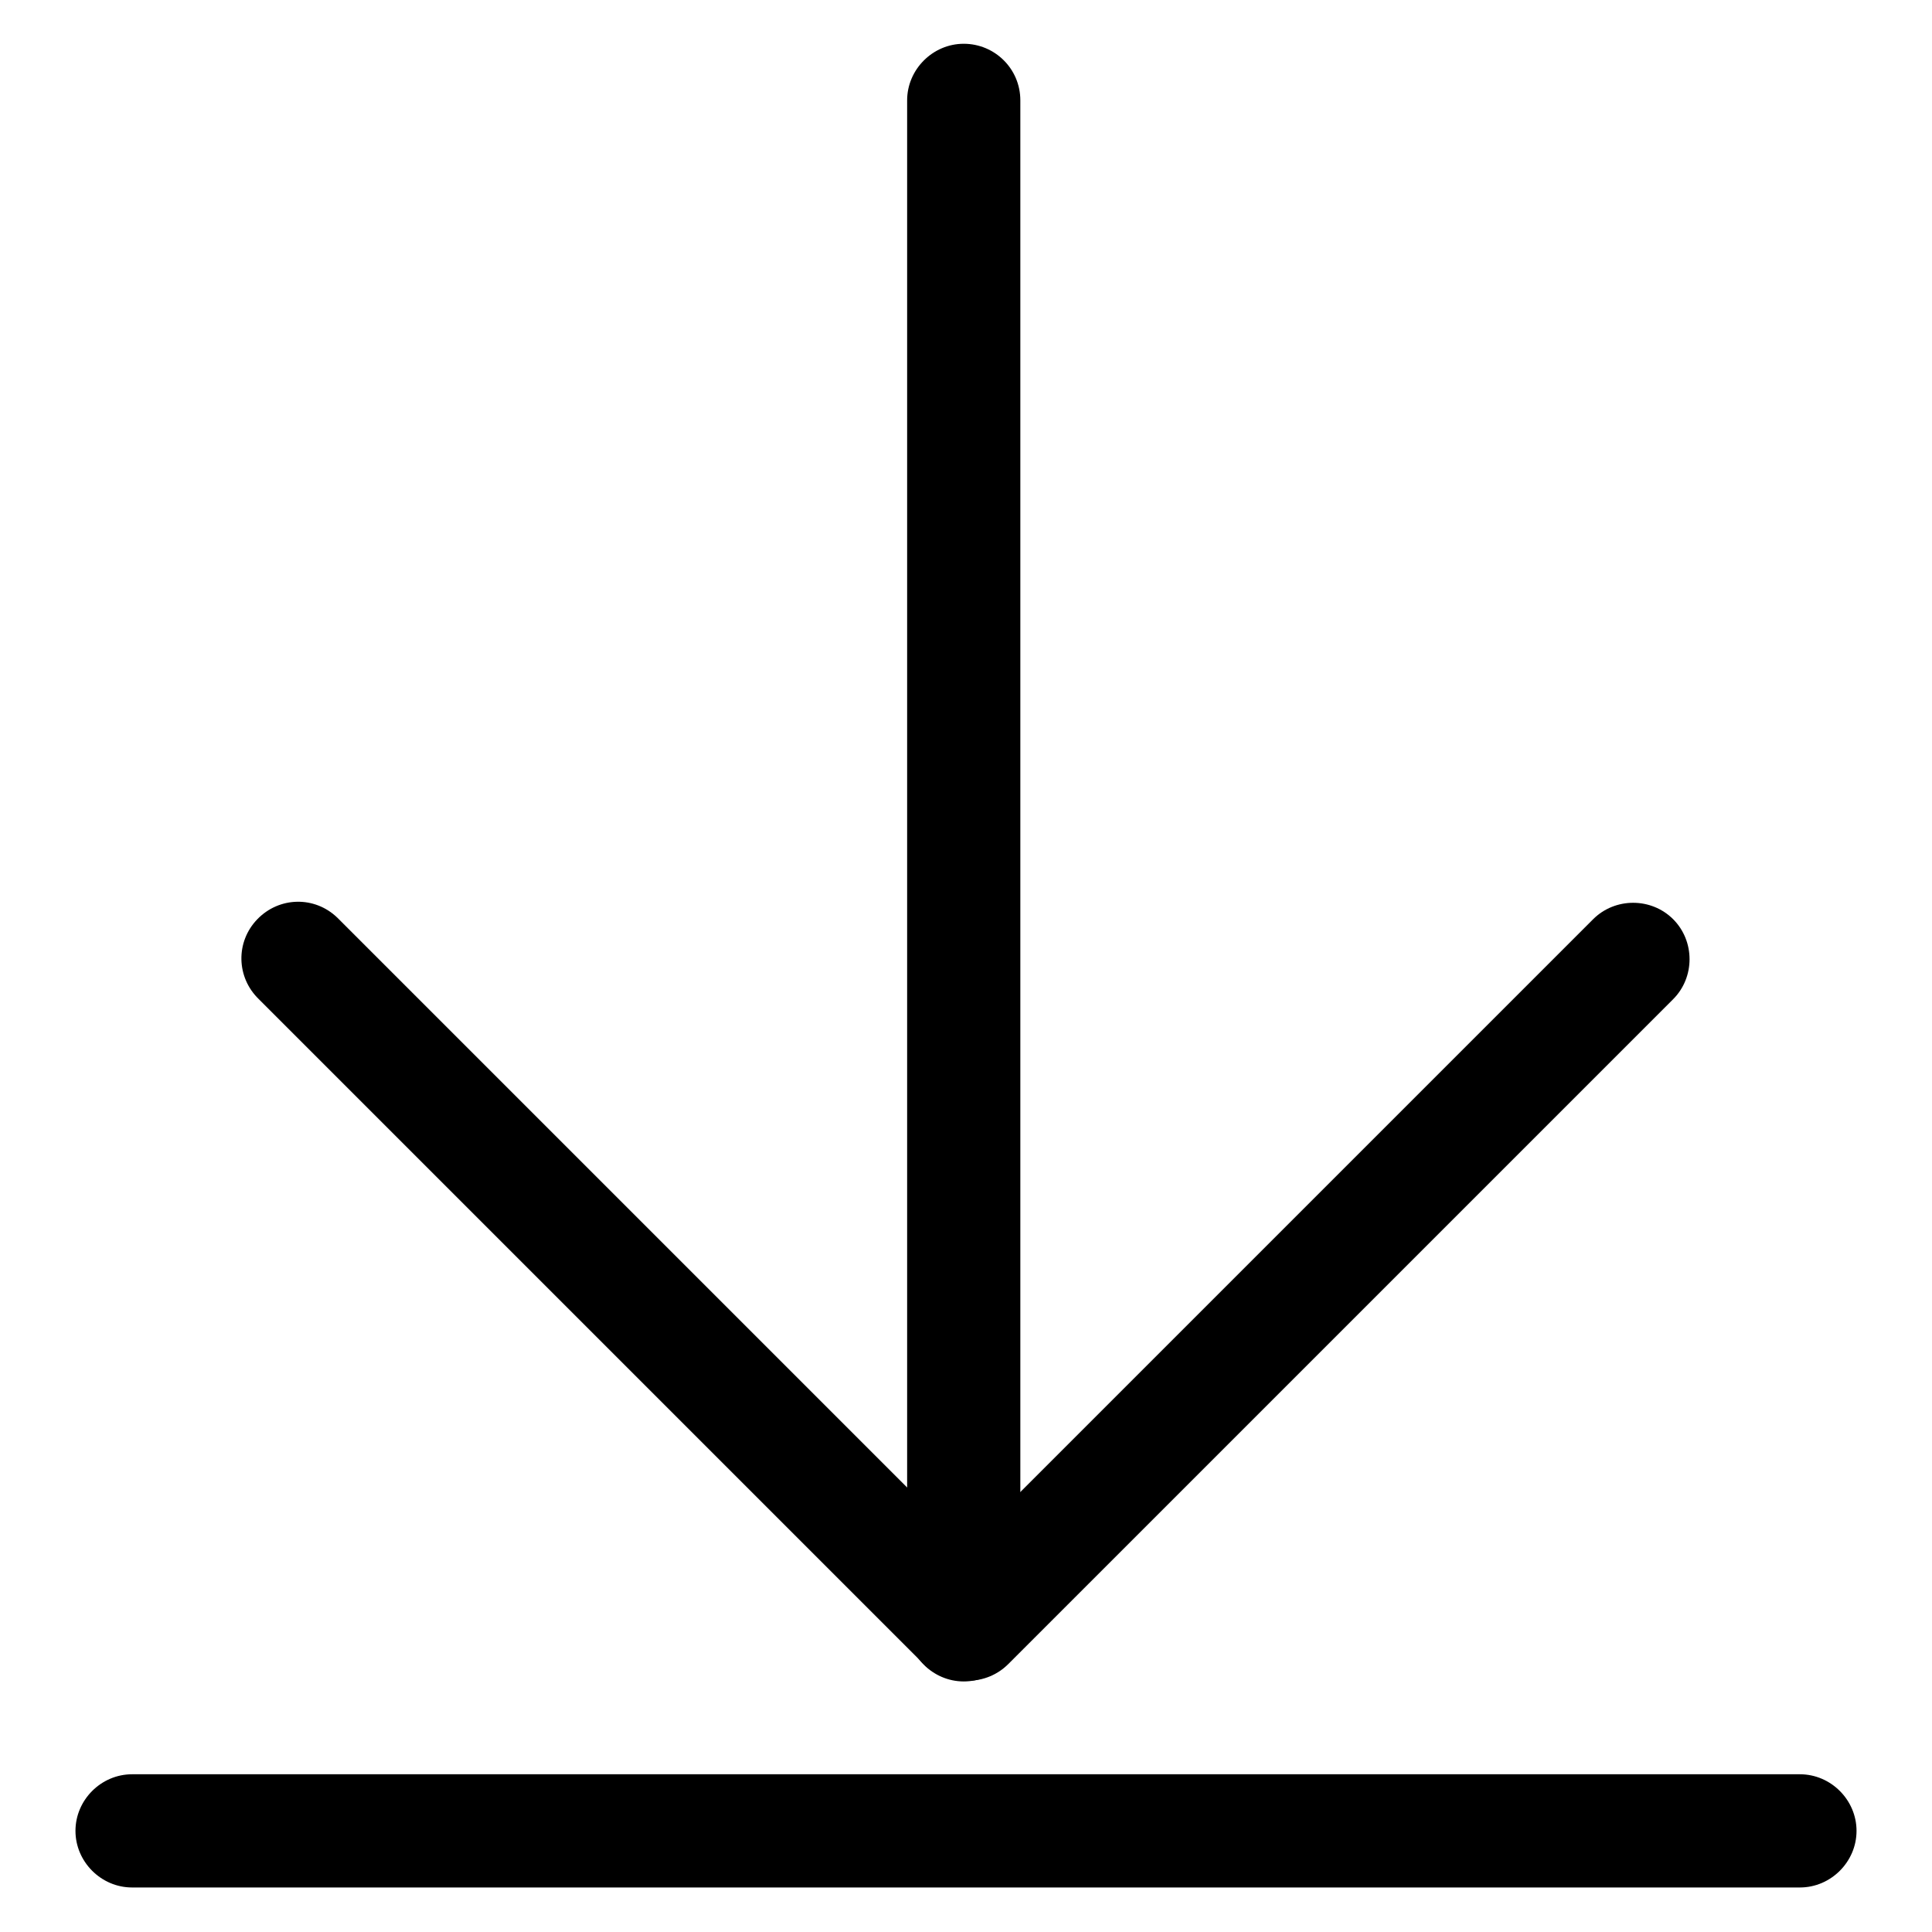
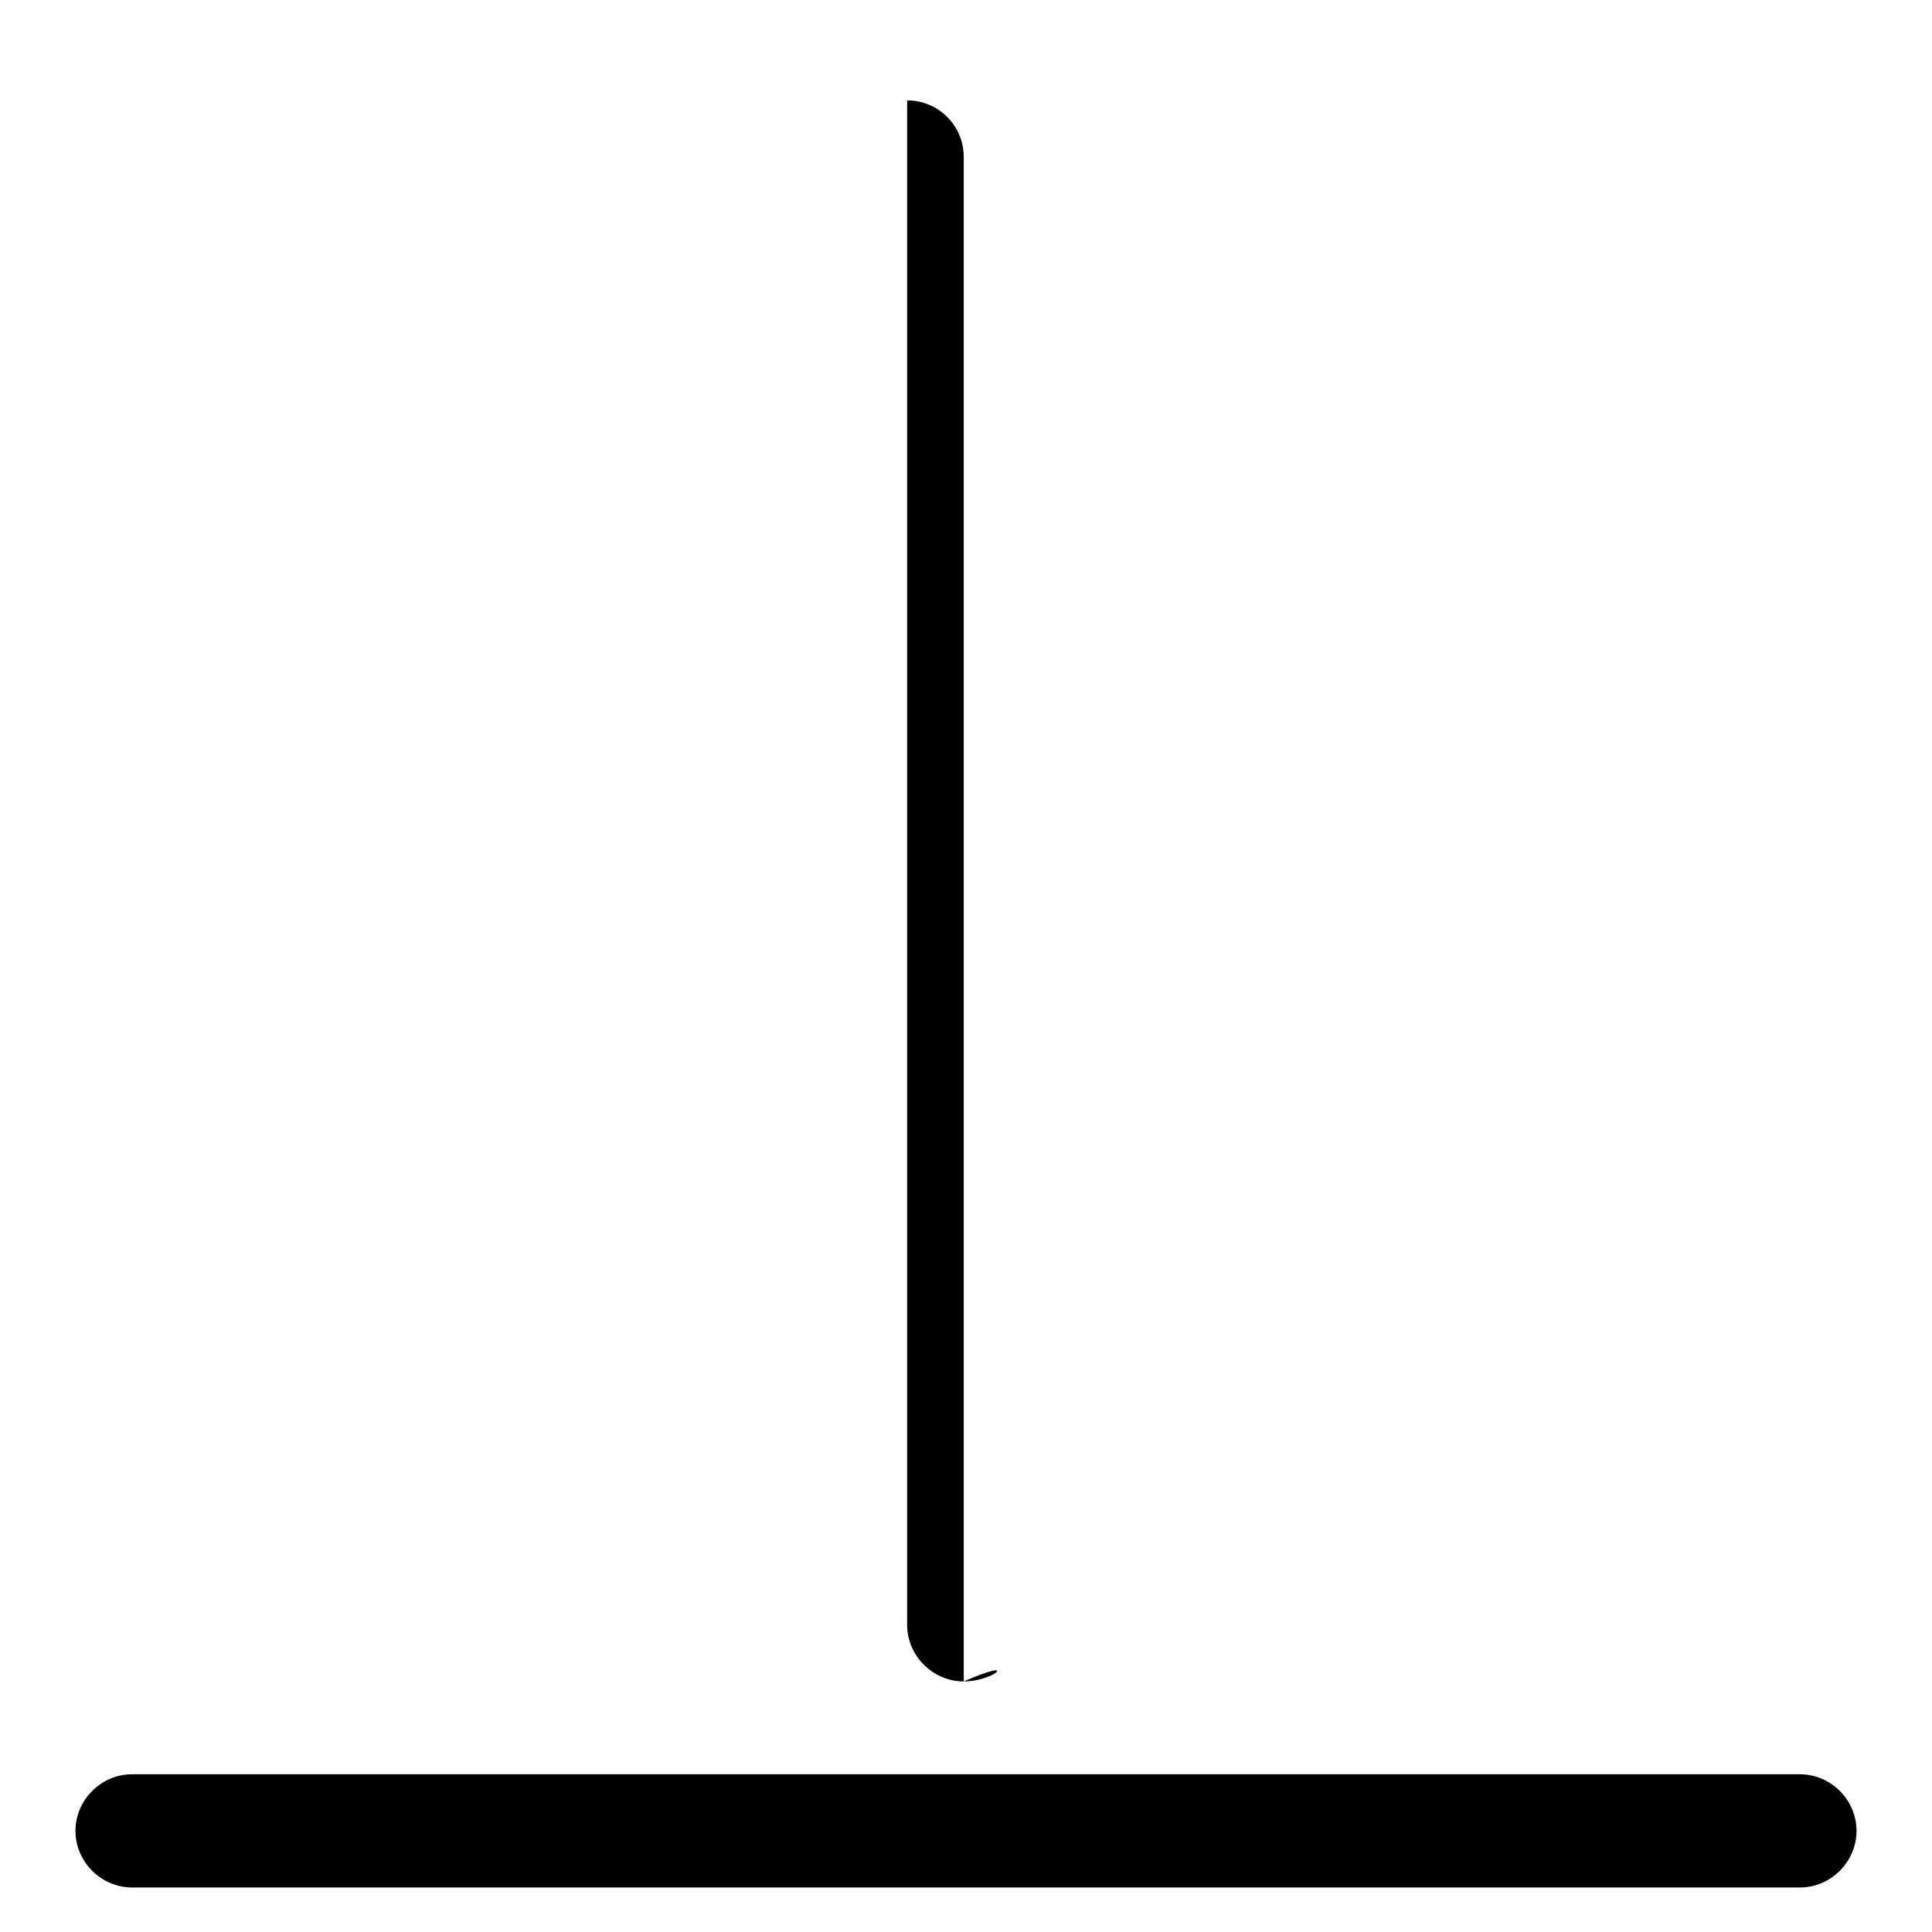
<svg xmlns="http://www.w3.org/2000/svg" version="1.1" x="0px" y="0px" viewBox="0 0 256 256" enable-background="new 0 0 256 256" xml:space="preserve">
  <g>
-     <path fill="#000000" d="M238.5,250.1h-221c-4.1,0-7.5-3.4-7.5-7.5s3.4-7.5,7.5-7.5l0,0h221c4.1,0,7.5,3.4,7.5,7.5 S242.6,250.1,238.5,250.1z M127.7,222.8c-4.1,0-7.5-3.4-7.5-7.5v-202c0-4.1,3.4-7.5,7.5-7.5c4.1,0,7.5,3.3,7.5,7.5v202 C135.2,219.5,131.8,222.8,127.7,222.8z" />
-     <path fill="#000000" d="M128.3,222.7c-4.1,0-7.5-3.4-7.5-7.5c0-2,0.8-3.9,2.2-5.3l88.1-88.1c2.9-2.9,7.7-2.9,10.6,0 c2.9,2.9,2.9,7.7,0,10.6l0,0l-88.1,88.1C132.2,221.9,130.3,222.7,128.3,222.7L128.3,222.7z" />
-     <path fill="#000000" d="M127.7,222.7c-2,0-3.9-0.8-5.3-2.2l-88.1-88.1c-3-2.9-3.1-7.6-0.2-10.6c2.9-3,7.6-3.1,10.6-0.2 c0.1,0.1,0.1,0.1,0.2,0.2l88.1,88.1c2.9,2.9,2.9,7.7,0,10.6C131.6,221.9,129.7,222.7,127.7,222.7L127.7,222.7z" />
+     <path fill="#000000" d="M238.5,250.1h-221c-4.1,0-7.5-3.4-7.5-7.5s3.4-7.5,7.5-7.5l0,0h221c4.1,0,7.5,3.4,7.5,7.5 S242.6,250.1,238.5,250.1z M127.7,222.8c-4.1,0-7.5-3.4-7.5-7.5v-202c4.1,0,7.5,3.3,7.5,7.5v202 C135.2,219.5,131.8,222.8,127.7,222.8z" />
  </g>
</svg>